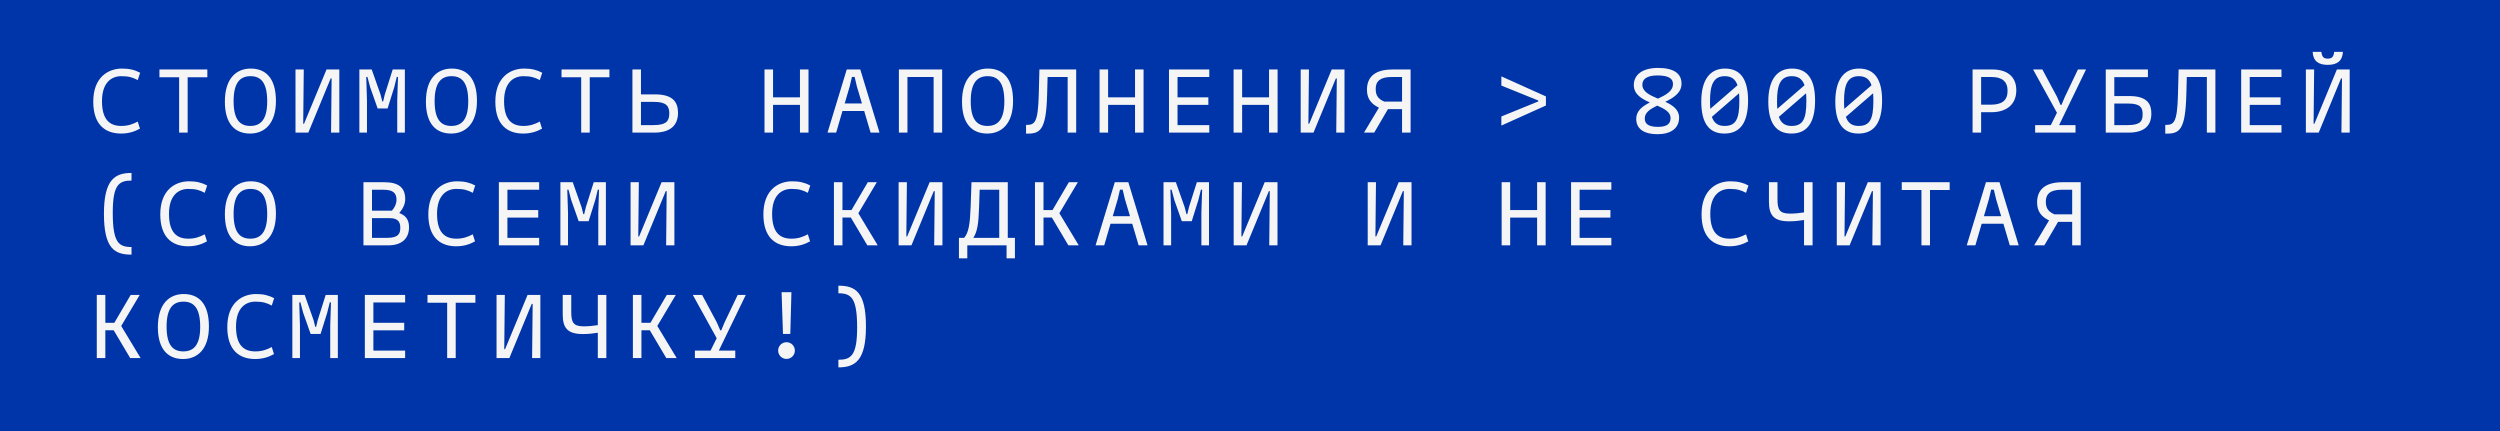
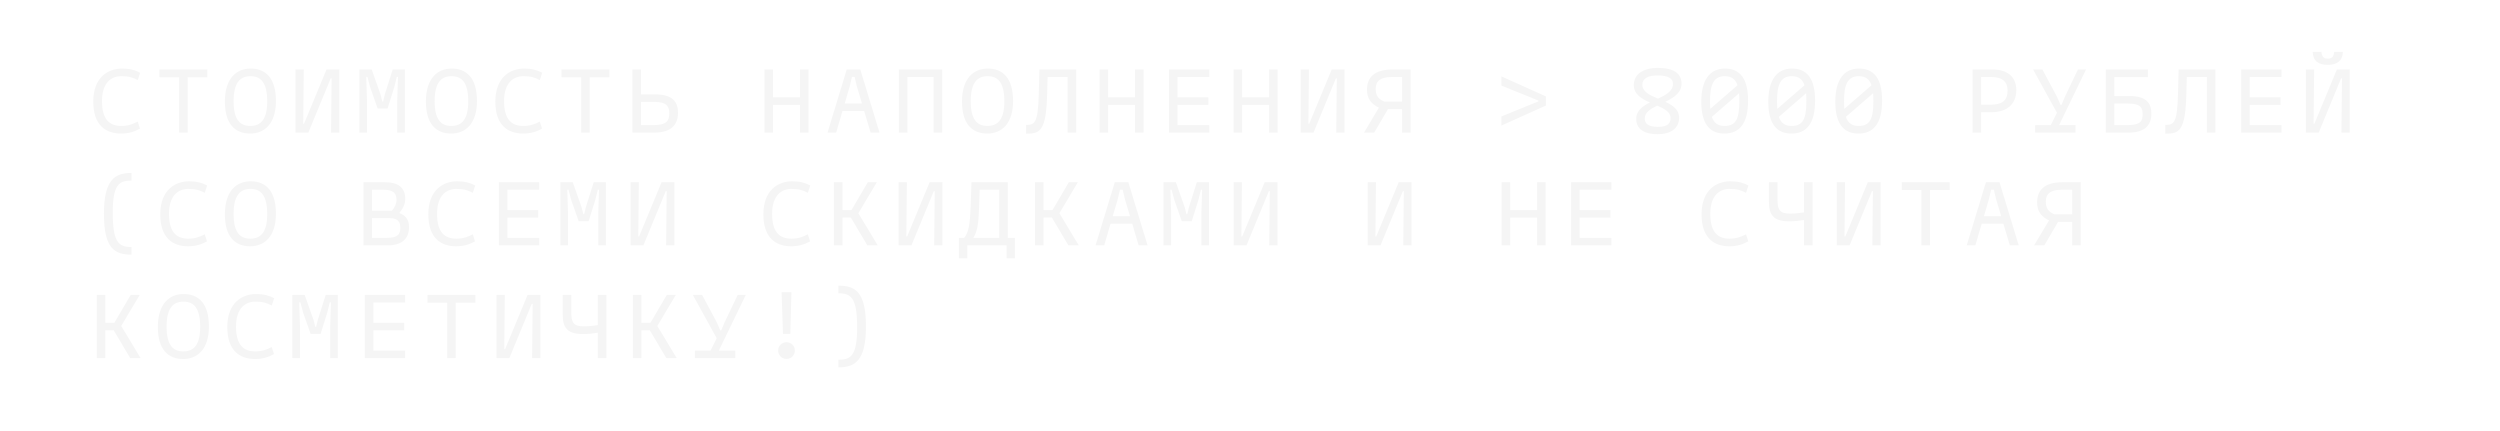
<svg xmlns="http://www.w3.org/2000/svg" width="377" height="65" viewBox="0 0 377 65" fill="none">
-   <rect width="377" height="65" fill="#0035AA" />
  <path d="M18.264 20.14C15.912 20.14 14.064 18.852 14.064 15.324C14.064 11.628 16.332 10.34 18.404 10.34C19.538 10.34 20.336 10.55 21.134 10.97L20.77 12.076C20.014 11.684 19.454 11.488 18.292 11.488C16.878 11.488 15.38 12.37 15.38 15.254C15.38 18.11 16.598 18.992 18.292 18.992C19.314 18.992 20.014 18.726 20.77 18.334L21.106 19.398C20.308 19.846 19.398 20.14 18.264 20.14ZM31.267 10.48V11.656H28.299V20H27.012V11.656H24.044V10.48H31.267ZM37.719 20.14C35.465 20.14 33.911 18.712 33.911 15.324C33.911 11.796 35.661 10.34 37.803 10.34C40.057 10.34 41.611 11.768 41.611 15.226C41.611 18.684 39.861 20.14 37.719 20.14ZM37.747 18.992C39.357 18.992 40.295 17.97 40.295 15.296C40.295 12.496 39.371 11.488 37.775 11.488C36.165 11.488 35.227 12.524 35.227 15.254C35.227 17.998 36.151 18.992 37.747 18.992ZM49.238 10.48H51.17V20H49.924L50.008 11.824H49.868L46.494 20H44.562V10.48H45.808L45.724 18.656H45.85L49.238 10.48ZM61.052 10.48V20H59.904V15.1L60.016 11.6H59.834L59.456 13.14L58.448 16.36H56.95L55.816 13.14L55.41 11.6H55.228L55.34 15.1V20H54.192V10.48H56.054L57.384 14.246L57.65 15.296H57.776L58.028 14.246L59.218 10.48H61.052ZM68.035 20.14C65.781 20.14 64.227 18.712 64.227 15.324C64.227 11.796 65.977 10.34 68.119 10.34C70.373 10.34 71.927 11.768 71.927 15.226C71.927 18.684 70.177 20.14 68.035 20.14ZM68.063 18.992C69.673 18.992 70.611 17.97 70.611 15.296C70.611 12.496 69.687 11.488 68.091 11.488C66.481 11.488 65.543 12.524 65.543 15.254C65.543 17.998 66.467 18.992 68.063 18.992ZM78.897 20.14C76.545 20.14 74.697 18.852 74.697 15.324C74.697 11.628 76.965 10.34 79.037 10.34C80.171 10.34 80.969 10.55 81.767 10.97L81.403 12.076C80.647 11.684 80.087 11.488 78.925 11.488C77.511 11.488 76.013 12.37 76.013 15.254C76.013 18.11 77.231 18.992 78.925 18.992C79.947 18.992 80.647 18.726 81.403 18.334L81.739 19.398C80.941 19.846 80.031 20.14 78.897 20.14ZM91.9 10.48V11.656H88.932V20H87.644V11.656H84.676V10.48H91.9ZM98.786 14.232C101.404 14.232 102.244 15.338 102.244 17.004C102.244 18.936 101.068 20 98.646 20H95.37V10.48H96.658V14.232H98.786ZM98.534 18.866C100.522 18.866 100.928 18.222 100.928 17.088C100.928 16.038 100.508 15.366 98.674 15.366H96.658V18.866H98.534ZM120.635 10.48H121.923V20H120.635V15.814H116.575V20H115.287V10.48H116.575V14.68H120.635V10.48ZM131.286 20L130.32 16.738H127.044L126.092 20H124.79L127.688 10.48H129.732L132.63 20H131.286ZM127.38 15.604H129.984L129.214 13.028L128.878 11.6H128.472L128.136 13.028L127.38 15.604ZM142.078 10.48V20H140.79V11.614H136.842V20H135.554V10.48H142.078ZM148.879 20.14C146.625 20.14 145.071 18.712 145.071 15.324C145.071 11.796 146.821 10.34 148.963 10.34C151.217 10.34 152.771 11.768 152.771 15.226C152.771 18.684 151.021 20.14 148.879 20.14ZM148.907 18.992C150.517 18.992 151.455 17.97 151.455 15.296C151.455 12.496 150.531 11.488 148.935 11.488C147.325 11.488 146.387 12.524 146.387 15.254C146.387 17.998 147.311 18.992 148.907 18.992ZM162.289 10.48V20H161.001V11.614H157.977L157.907 14.232C157.767 19.706 156.857 20.196 154.729 20.154V18.838C156.031 18.838 156.535 18.586 156.647 14.19L156.745 10.48H162.289ZM171.162 10.48H172.45V20H171.162V15.814H167.102V20H165.814V10.48H167.102V14.68H171.162V10.48ZM182.36 11.614H177.572V14.68H182.22V15.814H177.572V18.866H182.36V20H176.284V10.48H182.36V11.614ZM191.373 10.48H192.661V20H191.373V15.814H187.313V20H186.025V10.48H187.313V14.68H191.373V10.48ZM200.82 10.48H202.752V20H201.506L201.59 11.824H201.45L198.076 20H196.144V10.48H197.39L197.306 18.656H197.432L200.82 10.48ZM212.718 10.48V20H211.43V16.458H209.302L207.23 20H205.69L207.944 16.234C206.81 15.702 206.138 14.904 206.138 13.532C206.138 11.768 207.16 10.48 209.974 10.48H212.718ZM208.756 15.324H211.43V11.614H209.834C208.112 11.614 207.454 12.272 207.454 13.392C207.454 14.414 207.832 14.918 208.756 15.324ZM226.405 11.516L233.125 14.54V15.912L226.405 18.936V17.564L231.977 15.296V15.156L226.405 12.902V11.516ZM251.124 15.352C252.244 15.87 253.21 16.528 253.21 17.732C253.21 19.37 251.936 20.238 249.948 20.238C248.016 20.238 246.742 19.51 246.742 17.914C246.742 16.71 247.68 16.024 248.8 15.45C247.54 14.904 246.378 14.204 246.378 12.832C246.378 11.222 247.75 10.242 250.032 10.242C252.44 10.242 253.574 11.11 253.574 12.608C253.574 13.994 252.398 14.736 251.124 15.352ZM247.666 12.776C247.666 13.826 248.786 14.358 250.018 14.876C251.222 14.316 252.286 13.742 252.286 12.664C252.286 11.88 251.684 11.376 249.934 11.376C248.436 11.376 247.666 11.88 247.666 12.776ZM250.018 19.132C251.53 19.132 251.922 18.558 251.922 17.788C251.922 16.892 250.998 16.402 249.906 15.926C248.87 16.43 248.03 16.962 248.03 17.858C248.03 18.558 248.422 19.132 250.018 19.132ZM260.123 10.34C262.475 10.34 263.609 11.978 263.609 15.156C263.609 18.684 262.279 20.14 260.039 20.14C257.687 20.14 256.553 18.502 256.553 15.324C256.553 12.006 257.883 10.34 260.123 10.34ZM260.095 11.488C258.387 11.488 257.869 12.804 257.869 15.254C257.869 15.674 257.883 16.066 257.911 16.416L262.013 12.86C261.705 11.95 261.117 11.488 260.095 11.488ZM260.067 18.992C261.775 18.992 262.293 17.956 262.293 15.226C262.293 14.806 262.279 14.414 262.251 14.064L258.149 17.62C258.457 18.53 259.045 18.992 260.067 18.992ZM270.229 10.34C272.581 10.34 273.715 11.978 273.715 15.156C273.715 18.684 272.385 20.14 270.145 20.14C267.793 20.14 266.659 18.502 266.659 15.324C266.659 12.006 267.989 10.34 270.229 10.34ZM270.201 11.488C268.493 11.488 267.975 12.804 267.975 15.254C267.975 15.674 267.989 16.066 268.017 16.416L272.119 12.86C271.811 11.95 271.223 11.488 270.201 11.488ZM270.173 18.992C271.881 18.992 272.399 17.956 272.399 15.226C272.399 14.806 272.385 14.414 272.357 14.064L268.255 17.62C268.563 18.53 269.151 18.992 270.173 18.992ZM280.334 10.34C282.686 10.34 283.82 11.978 283.82 15.156C283.82 18.684 282.49 20.14 280.25 20.14C277.898 20.14 276.764 18.502 276.764 15.324C276.764 12.006 278.094 10.34 280.334 10.34ZM280.306 11.488C278.598 11.488 278.08 12.804 278.08 15.254C278.08 15.674 278.094 16.066 278.122 16.416L282.224 12.86C281.916 11.95 281.328 11.488 280.306 11.488ZM280.278 18.992C281.986 18.992 282.504 17.956 282.504 15.226C282.504 14.806 282.49 14.414 282.462 14.064L278.36 17.62C278.668 18.53 279.256 18.992 280.278 18.992ZM300.489 10.48C302.631 10.48 304.059 11.516 304.059 13.602C304.059 15.856 302.463 16.92 300.321 16.92H298.753V20H297.465V10.48H300.489ZM300.209 15.786C301.917 15.786 302.743 15.142 302.743 13.686C302.743 12.286 301.903 11.614 300.349 11.614H298.753V15.786H300.209ZM314.571 10.48L310.511 18.866H312.989V20H306.899V18.866H309.265L310.189 17.004L306.591 10.48H307.991L310.203 14.61L310.721 15.814H310.875L311.379 14.61L313.353 10.48H314.571ZM321.106 14.484C323.864 14.484 324.424 15.73 324.424 17.13C324.424 18.936 323.388 20 320.966 20H317.55V10.48H323.906V11.628H318.838V14.484H321.106ZM320.854 18.866C322.842 18.866 323.108 18.222 323.108 17.214C323.108 16.29 322.828 15.618 320.994 15.618H318.838V18.866H320.854ZM334.082 10.48V20H332.794V11.614H329.77L329.7 14.232C329.56 19.706 328.65 20.196 326.522 20.154V18.838C327.824 18.838 328.328 18.586 328.44 14.19L328.538 10.48H334.082ZM344.047 11.614H339.259V14.68H343.907V15.814H339.259V18.866H344.047V20H337.971V10.48H344.047V11.614ZM351.016 9.78C349.63 9.78 348.818 9.22 348.748 7.82H350.064C350.148 8.548 350.386 8.842 351.03 8.842C351.674 8.842 351.912 8.548 351.996 7.82H353.312C353.242 9.22 352.402 9.78 351.016 9.78ZM352.402 10.48H354.334V20H353.088L353.172 11.824H353.032L349.658 20H347.726V10.48H348.972L348.888 18.656H349.014L352.402 10.48ZM19.832 38.4C17.298 38.4 15.674 37.504 15.674 32.24C15.674 27.116 17.298 26.08 19.832 26.08V27.228C17.914 27.228 17.004 27.886 17.004 32.1C17.004 36.594 17.914 37.252 19.832 37.252V38.4ZM28.369 37.14C26.017 37.14 24.169 35.852 24.169 32.324C24.169 28.628 26.438 27.34 28.509 27.34C29.643 27.34 30.442 27.55 31.239 27.97L30.875 29.076C30.119 28.684 29.559 28.488 28.398 28.488C26.983 28.488 25.485 29.37 25.485 32.254C25.485 35.11 26.703 35.992 28.398 35.992C29.419 35.992 30.119 35.726 30.875 35.334L31.212 36.398C30.413 36.846 29.503 37.14 28.369 37.14ZM37.719 37.14C35.465 37.14 33.911 35.712 33.911 32.324C33.911 28.796 35.661 27.34 37.803 27.34C40.057 27.34 41.611 28.768 41.611 32.226C41.611 35.684 39.861 37.14 37.719 37.14ZM37.747 35.992C39.357 35.992 40.295 34.97 40.295 32.296C40.295 29.496 39.371 28.488 37.775 28.488C36.165 28.488 35.227 29.524 35.227 32.254C35.227 34.998 36.151 35.992 37.747 35.992ZM60.212 32.128C61.08 32.45 61.682 33.038 61.682 34.256C61.682 35.936 60.646 37 58.504 37H54.808V27.48H57.972C60.086 27.48 61.108 28.278 61.108 30.028C61.108 30.77 60.786 31.428 60.212 32.128ZM57.832 28.614H56.096V31.764H59.106C59.554 31.246 59.792 30.714 59.792 30.126C59.792 29.16 59.33 28.614 57.832 28.614ZM58.392 35.866C60.1 35.866 60.366 35.222 60.366 34.34C60.366 33.57 60.086 32.898 58.812 32.898H56.096V35.866H58.392ZM68.791 37.14C66.439 37.14 64.591 35.852 64.591 32.324C64.591 28.628 66.859 27.34 68.931 27.34C70.065 27.34 70.863 27.55 71.661 27.97L71.297 29.076C70.541 28.684 69.981 28.488 68.819 28.488C67.405 28.488 65.907 29.37 65.907 32.254C65.907 35.11 67.125 35.992 68.819 35.992C69.841 35.992 70.541 35.726 71.297 35.334L71.633 36.398C70.835 36.846 69.925 37.14 68.791 37.14ZM81.305 28.614H76.517V31.68H81.165V32.814H76.517V35.866H81.305V37H75.229V27.48H81.305V28.614ZM91.368 27.48V37H90.22V32.1L90.332 28.6H90.15L89.772 30.14L88.764 33.36H87.266L86.132 30.14L85.726 28.6H85.544L85.656 32.1V37H84.508V27.48H86.37L87.7 31.246L87.966 32.296H88.092L88.344 31.246L89.534 27.48H91.368ZM99.766 27.48H101.698V37H100.452L100.536 28.824H100.396L97.022 37H95.09V27.48H96.336L96.252 35.656H96.378L99.766 27.48ZM119.319 37.14C116.967 37.14 115.119 35.852 115.119 32.324C115.119 28.628 117.387 27.34 119.459 27.34C120.593 27.34 121.391 27.55 122.189 27.97L121.825 29.076C121.069 28.684 120.509 28.488 119.347 28.488C117.933 28.488 116.435 29.37 116.435 32.254C116.435 35.11 117.653 35.992 119.347 35.992C120.369 35.992 121.069 35.726 121.825 35.334L122.161 36.398C121.363 36.846 120.453 37.14 119.319 37.14ZM130.796 37L128.304 32.8H127.044V37H125.756V27.48H127.044V31.68H128.402L130.866 27.48H132.224L129.438 32.156L132.364 37H130.796ZM140.188 27.48H142.12V37H140.874L140.958 28.824H140.818L137.444 37H135.512V27.48H136.758L136.674 35.656H136.8L140.188 27.48ZM151.973 35.866H153.051V38.96H151.791V37H145.869V38.96H144.609V35.866H145.393C146.065 35.096 146.275 33.822 146.373 31.19L146.499 27.48H151.973V35.866ZM146.779 35.866H150.685V28.614H147.731L147.647 31.232C147.563 33.78 147.381 34.928 146.779 35.866ZM161.113 37L158.621 32.8H157.361V37H156.073V27.48H157.361V31.68H158.719L161.183 27.48H162.541L159.755 32.156L162.681 37H161.113ZM171.708 37L170.742 33.738H167.466L166.514 37H165.212L168.11 27.48H170.154L173.052 37H171.708ZM167.802 32.604H170.406L169.636 30.028L169.3 28.6H168.894L168.558 30.028L167.802 32.604ZM182.318 27.48V37H181.17V32.1L181.282 28.6H181.1L180.722 30.14L179.714 33.36H178.216L177.082 30.14L176.676 28.6H176.494L176.606 32.1V37H175.458V27.48H177.32L178.65 31.246L178.916 32.296H179.042L179.294 31.246L180.484 27.48H182.318ZM190.715 27.48H192.647V37H191.401L191.485 28.824H191.345L187.971 37H186.039V27.48H187.285L187.201 35.656H187.327L190.715 27.48ZM210.926 27.48H212.858V37H211.612L211.696 28.824H211.556L208.182 37H206.25V27.48H207.496L207.412 35.656H207.538L210.926 27.48ZM231.795 27.48H233.083V37H231.795V32.814H227.735V37H226.447V27.48H227.735V31.68H231.795V27.48ZM242.992 28.614H238.204V31.68H242.852V32.814H238.204V35.866H242.992V37H236.916V27.48H242.992V28.614ZM260.795 37.14C258.443 37.14 256.595 35.852 256.595 32.324C256.595 28.628 258.863 27.34 260.935 27.34C262.069 27.34 262.867 27.55 263.665 27.97L263.301 29.076C262.545 28.684 261.985 28.488 260.823 28.488C259.409 28.488 257.911 29.37 257.911 32.254C257.911 35.11 259.129 35.992 260.823 35.992C261.845 35.992 262.545 35.726 263.301 35.334L263.637 36.398C262.839 36.846 261.929 37.14 260.795 37.14ZM272.049 27.48H273.337V37H272.049V33.178C271.279 33.304 270.565 33.374 269.809 33.374C267.471 33.374 266.757 32.45 266.757 30.42V27.48H268.045V30.056C268.045 31.61 268.353 32.212 269.921 32.212C270.677 32.212 271.335 32.142 272.049 32.03V27.48ZM281.664 27.48H283.596V37H282.35L282.434 28.824H282.294L278.92 37H276.988V27.48H278.234L278.15 35.656H278.276L281.664 27.48ZM294.01 27.48V28.656H291.042V37H289.754V28.656H286.786V27.48H294.01ZM303.079 37L302.113 33.738H298.837L297.885 37H296.583L299.481 27.48H301.525L304.423 37H303.079ZM299.173 32.604H301.777L301.007 30.028L300.671 28.6H300.265L299.929 30.028L299.173 32.604ZM313.773 27.48V37H312.485V33.458H310.357L308.285 37H306.745L308.999 33.234C307.865 32.702 307.193 31.904 307.193 30.532C307.193 28.768 308.215 27.48 311.029 27.48H313.773ZM309.811 32.324H312.485V28.614H310.889C309.167 28.614 308.509 29.272 308.509 30.392C308.509 31.414 308.887 31.918 309.811 32.324ZM19.636 54L17.144 49.8H15.884V54H14.596V44.48H15.884V48.68H17.242L19.706 44.48H21.064L18.278 49.156L21.204 54H19.636ZM27.613 54.14C25.36 54.14 23.805 52.712 23.805 49.324C23.805 45.796 25.555 44.34 27.698 44.34C29.951 44.34 31.506 45.768 31.506 49.226C31.506 52.684 29.756 54.14 27.613 54.14ZM27.642 52.992C29.252 52.992 30.189 51.97 30.189 49.296C30.189 46.496 29.265 45.488 27.669 45.488C26.059 45.488 25.122 46.524 25.122 49.254C25.122 51.998 26.046 52.992 27.642 52.992ZM38.475 54.14C36.123 54.14 34.275 52.852 34.275 49.324C34.275 45.628 36.543 44.34 38.615 44.34C39.749 44.34 40.547 44.55 41.345 44.97L40.981 46.076C40.225 45.684 39.665 45.488 38.503 45.488C37.089 45.488 35.591 46.37 35.591 49.254C35.591 52.11 36.809 52.992 38.503 52.992C39.525 52.992 40.225 52.726 40.981 52.334L41.317 53.398C40.519 53.846 39.609 54.14 38.475 54.14ZM50.946 44.48V54H49.798V49.1L49.91 45.6H49.728L49.35 47.14L48.342 50.36H46.844L45.71 47.14L45.304 45.6H45.122L45.234 49.1V54H44.086V44.48H45.948L47.278 48.246L47.544 49.296H47.67L47.922 48.246L49.112 44.48H50.946ZM61.094 45.614H56.306V48.68H60.954V49.814H56.306V52.866H61.094V54H55.018V44.48H61.094V45.614ZM71.689 44.48V45.656H68.721V54H67.433V45.656H64.465V44.48H71.689ZM79.555 44.48H81.487V54H80.241L80.325 45.824H80.185L76.811 54H74.879V44.48H76.125L76.041 52.656H76.167L79.555 44.48ZM90.15 44.48H91.438V54H90.15V50.178C89.38 50.304 88.666 50.374 87.91 50.374C85.572 50.374 84.858 49.45 84.858 47.42V44.48H86.146V47.056C86.146 48.61 86.454 49.212 88.022 49.212C88.778 49.212 89.436 49.142 90.15 49.03V44.48ZM100.48 54L97.988 49.8H96.728V54H95.44V44.48H96.728V48.68H98.086L100.55 44.48H101.908L99.122 49.156L102.048 54H100.48ZM112.461 44.48L108.401 52.866H110.879V54H104.789V52.866H107.155L108.079 51.004L104.481 44.48H105.881L108.093 48.61L108.611 49.814H108.765L109.269 48.61L111.243 44.48H112.461ZM118.073 50.36L117.863 44.06H119.347L119.179 50.36H118.073ZM118.605 54.126C117.905 54.126 117.345 53.566 117.345 52.866C117.345 52.166 117.905 51.606 118.605 51.606C119.305 51.606 119.865 52.166 119.865 52.866C119.865 53.566 119.305 54.126 118.605 54.126ZM126.428 43.08C128.962 43.08 130.586 43.976 130.586 49.24C130.586 54.364 128.962 55.4 126.428 55.4V54.252C128.346 54.252 129.256 53.594 129.256 49.38C129.256 44.886 128.346 44.228 126.428 44.228V43.08Z" fill="#F5F5F5" />
</svg>